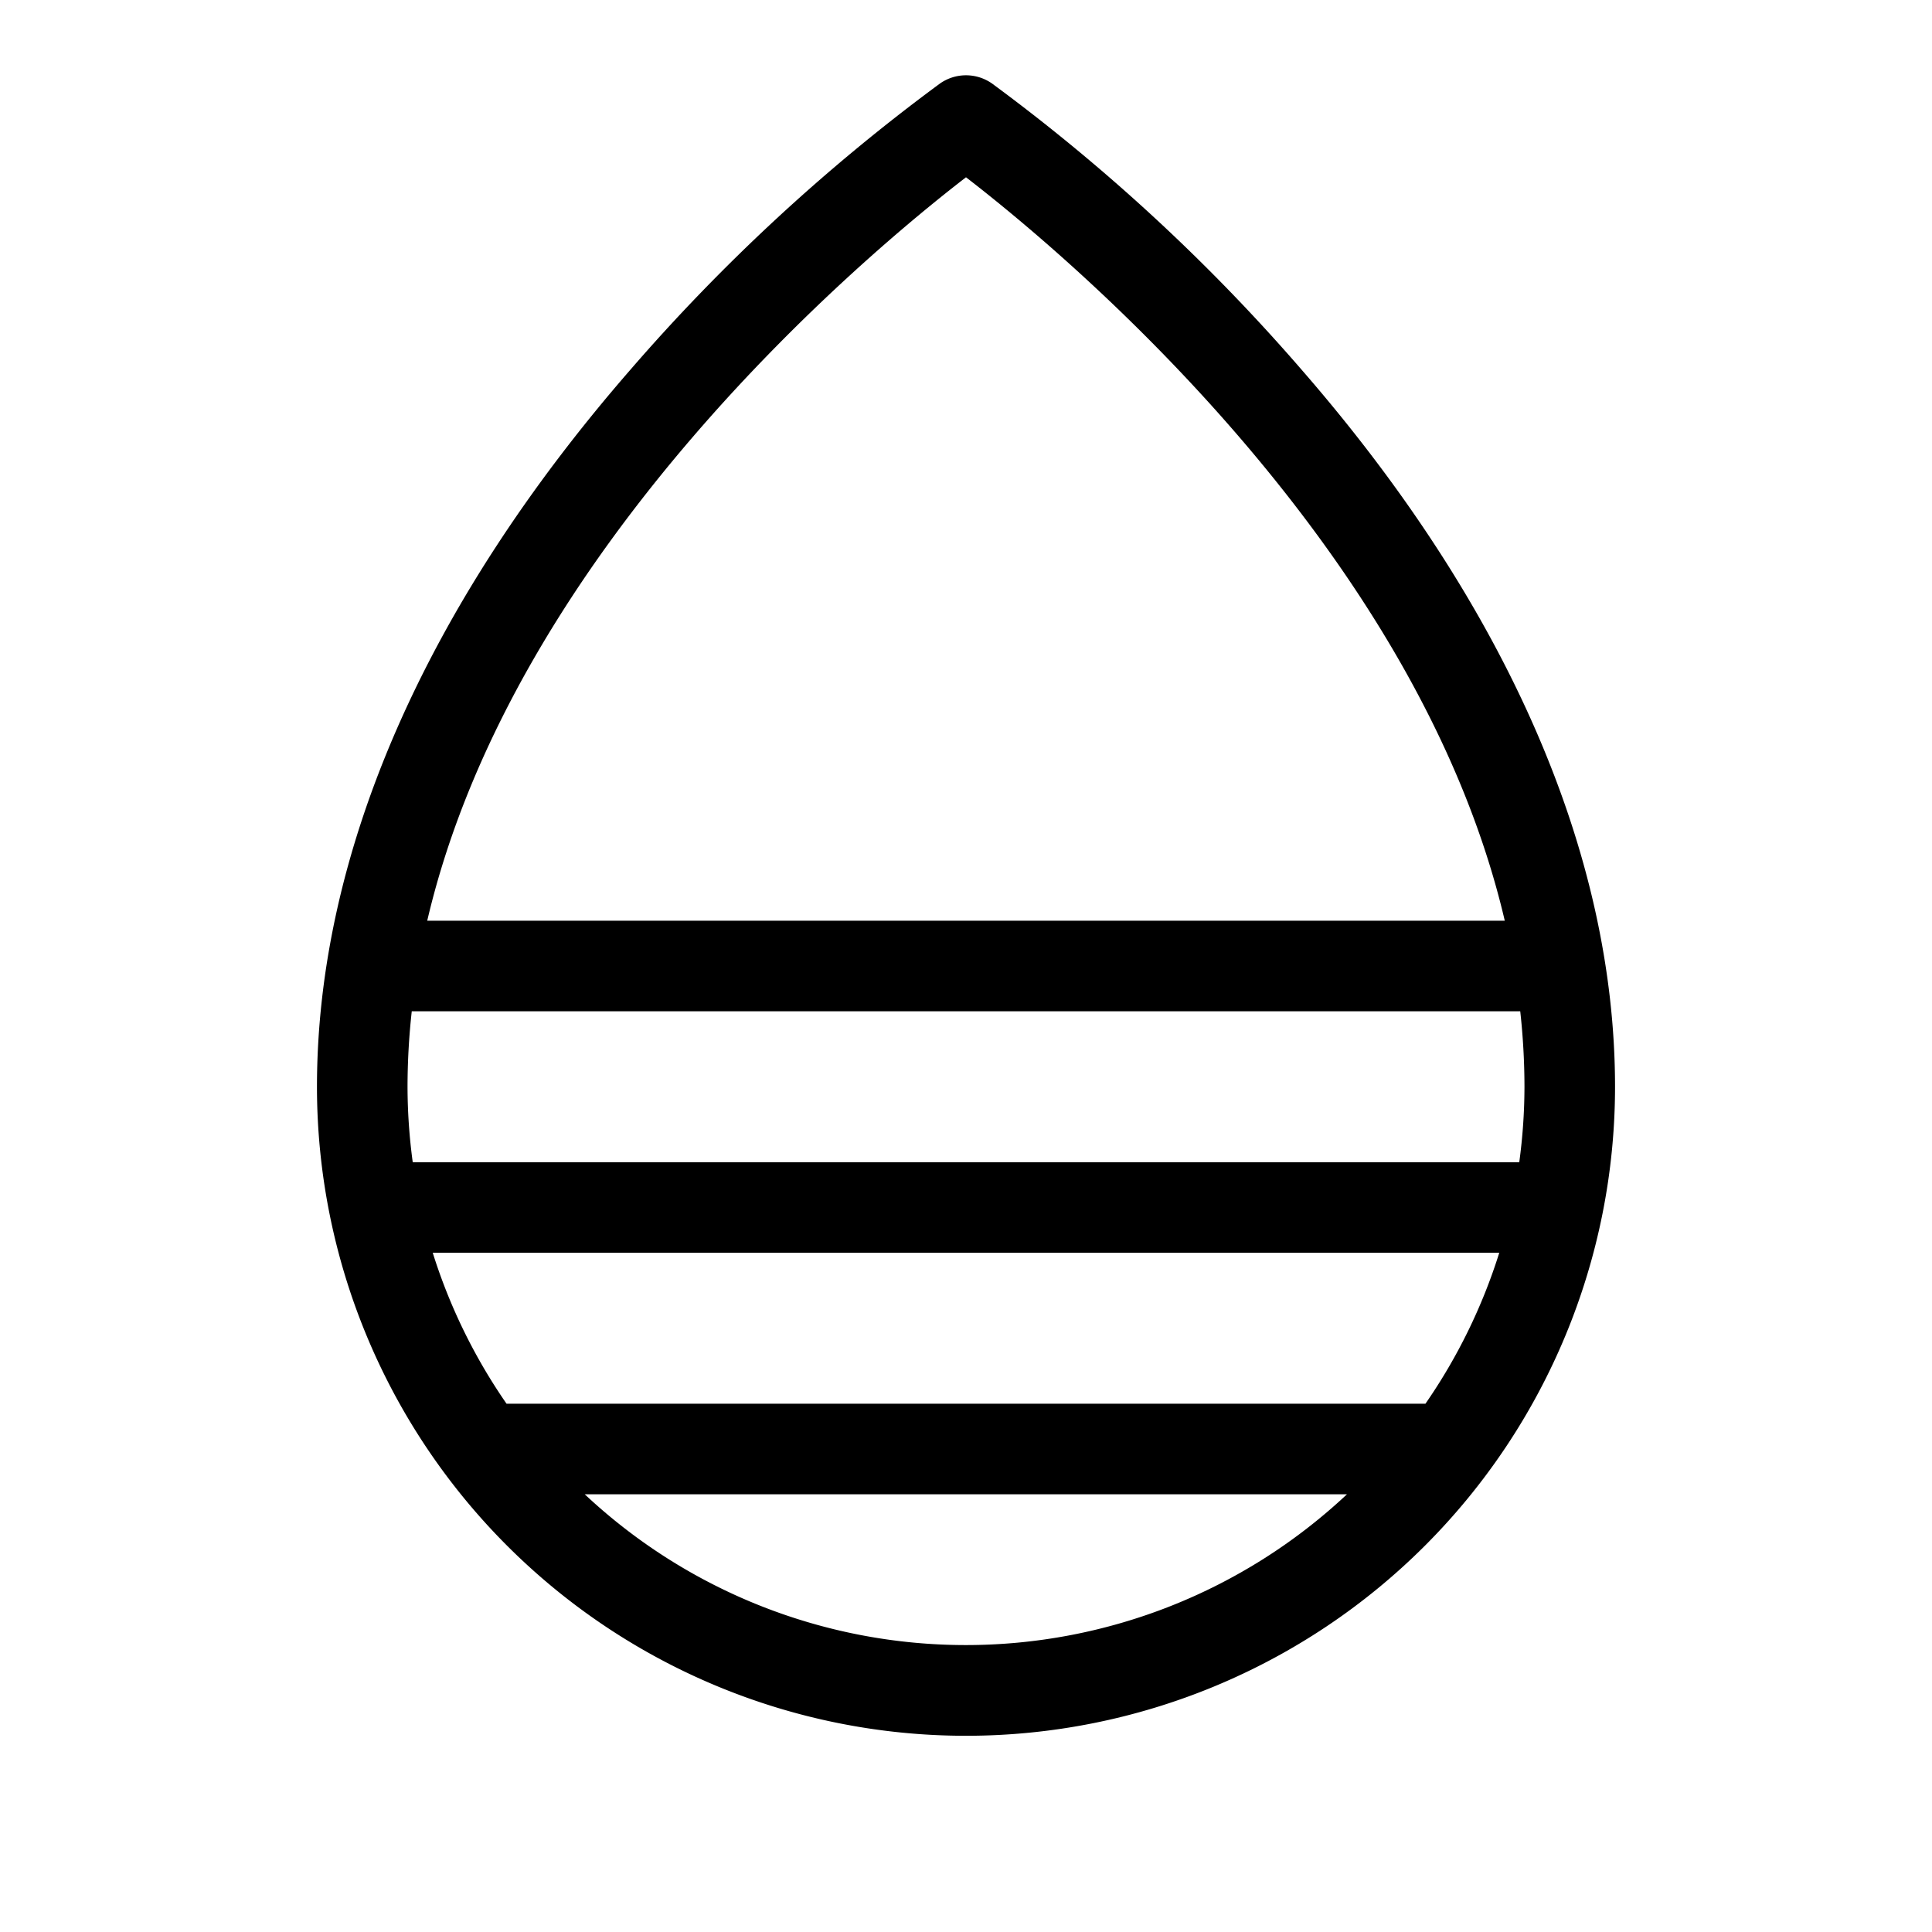
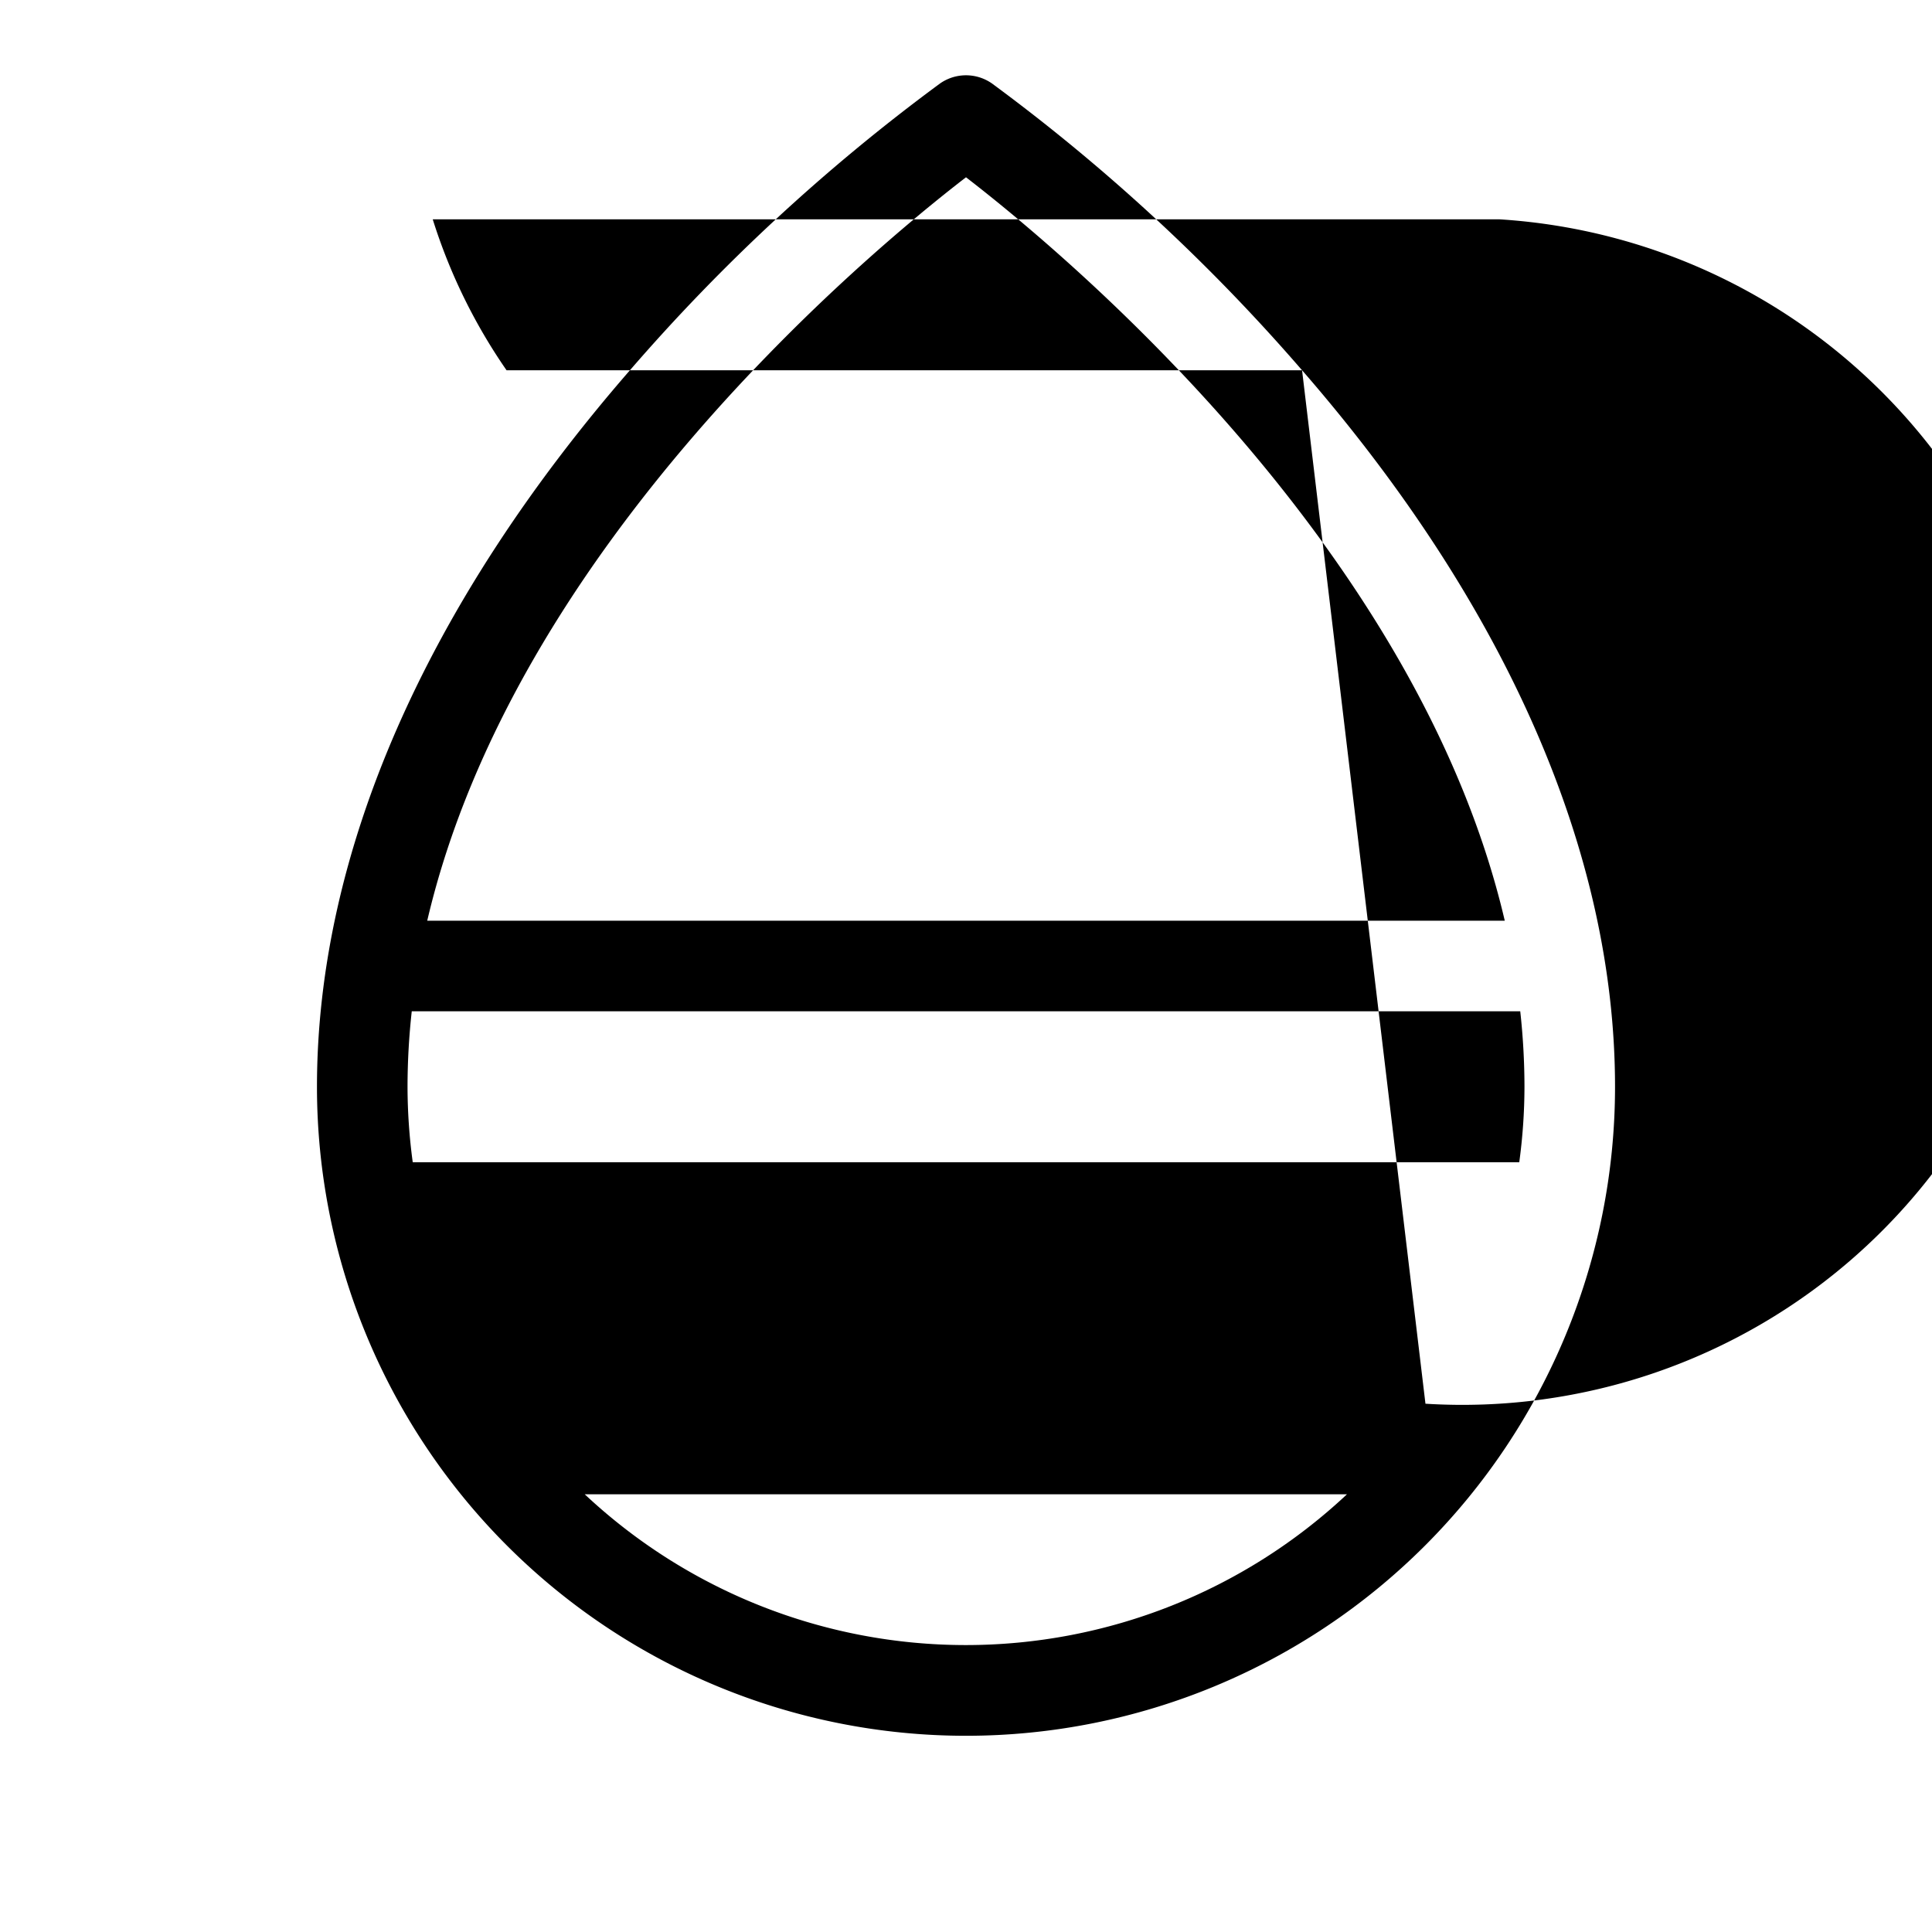
<svg xmlns="http://www.w3.org/2000/svg" viewBox="0 0 256 256" fill="currentColor">
-   <path d="M172.53,49.06a251.42,251.42,0,0,0-41.09-38,6,6,0,0,0-6.88,0,251.42,251.42,0,0,0-41.09,38C56.34,80.26,42,113.09,42,144a86,86,0,0,0,172,0C214,113.09,199.66,80.26,172.53,49.06ZM188.88,186H67.12a74.05,74.05,0,0,1-9.78-20H198.66A74.05,74.05,0,0,1,188.88,186ZM54.69,154A75,75,0,0,1,54,144a92.09,92.09,0,0,1,.56-10H201.44a92.09,92.09,0,0,1,.56,10,75,75,0,0,1-.69,10ZM128,23.49c13.13,10.12,59.83,49.06,71.39,98.51H56.61C68.17,72.55,114.87,33.61,128,23.49ZM77.48,198h101a73.81,73.81,0,0,1-101,0Z" />
+   <path d="M172.53,49.06a251.42,251.42,0,0,0-41.09-38,6,6,0,0,0-6.88,0,251.42,251.42,0,0,0-41.09,38C56.34,80.26,42,113.09,42,144a86,86,0,0,0,172,0C214,113.09,199.66,80.26,172.53,49.06ZH67.12a74.05,74.05,0,0,1-9.78-20H198.66A74.05,74.05,0,0,1,188.88,186ZM54.69,154A75,75,0,0,1,54,144a92.09,92.09,0,0,1,.56-10H201.44a92.09,92.09,0,0,1,.56,10,75,75,0,0,1-.69,10ZM128,23.49c13.13,10.12,59.83,49.06,71.39,98.51H56.61C68.17,72.55,114.87,33.61,128,23.49ZM77.48,198h101a73.81,73.81,0,0,1-101,0Z" />
</svg>